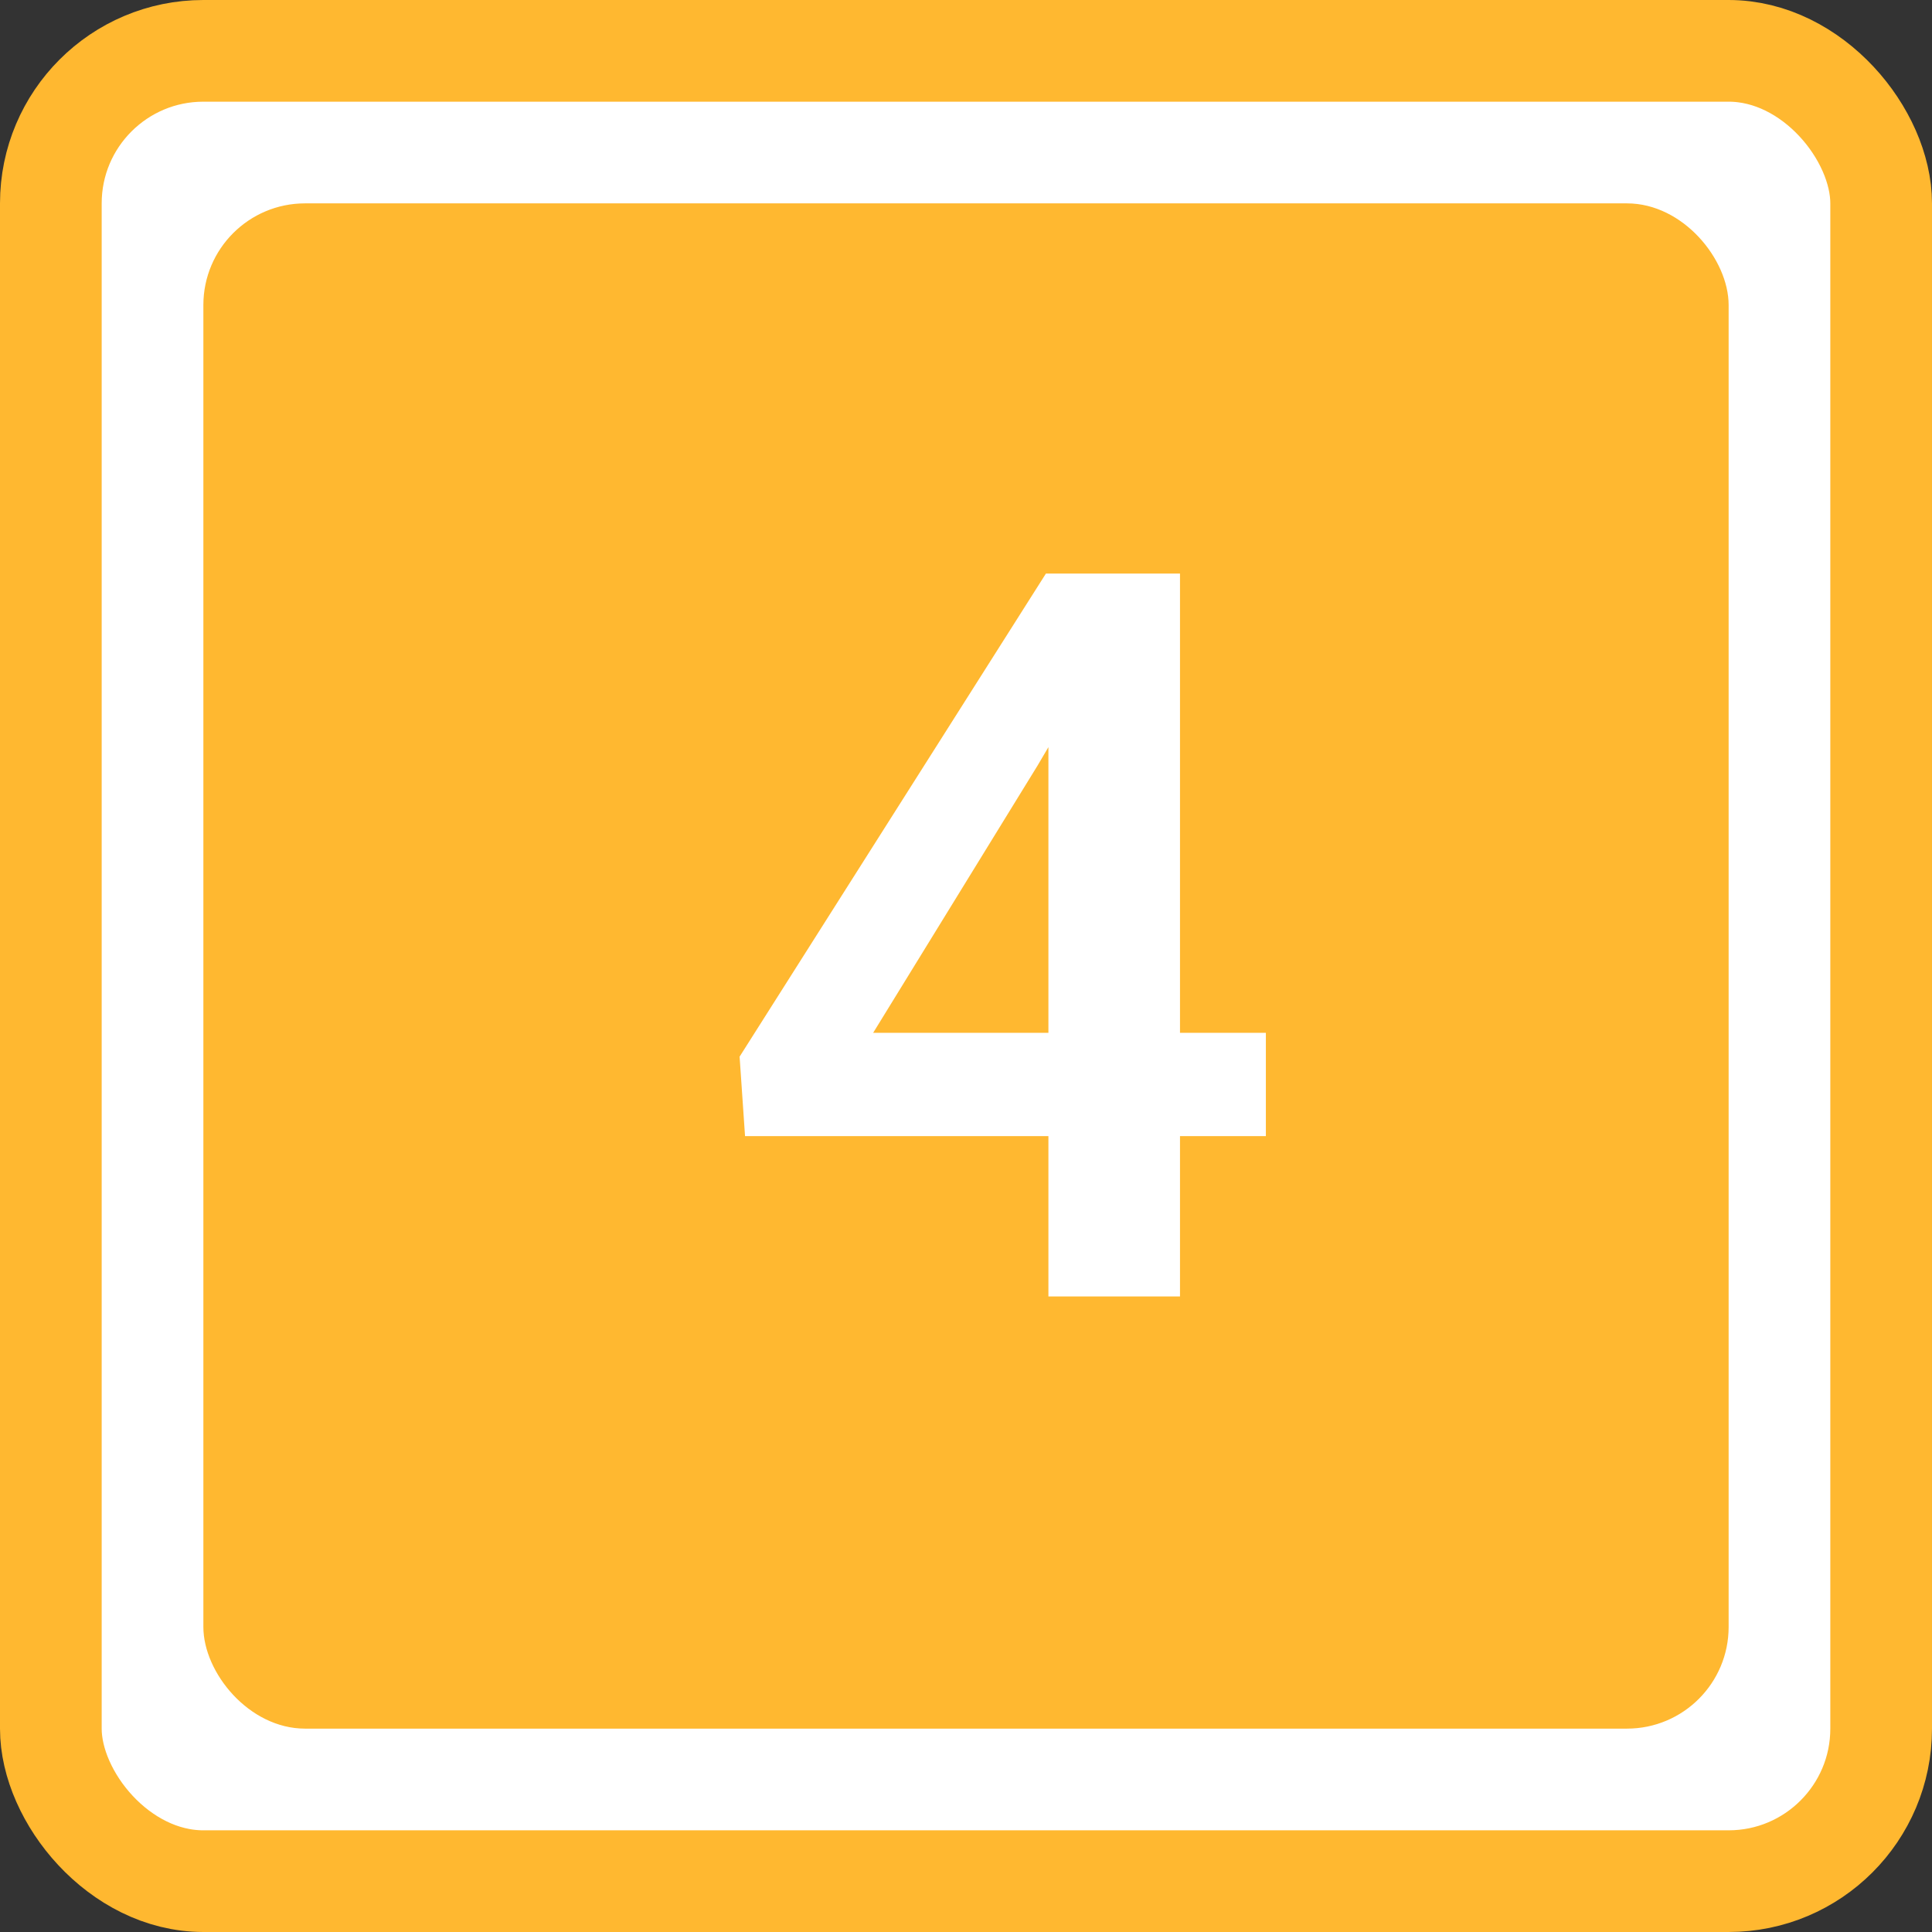
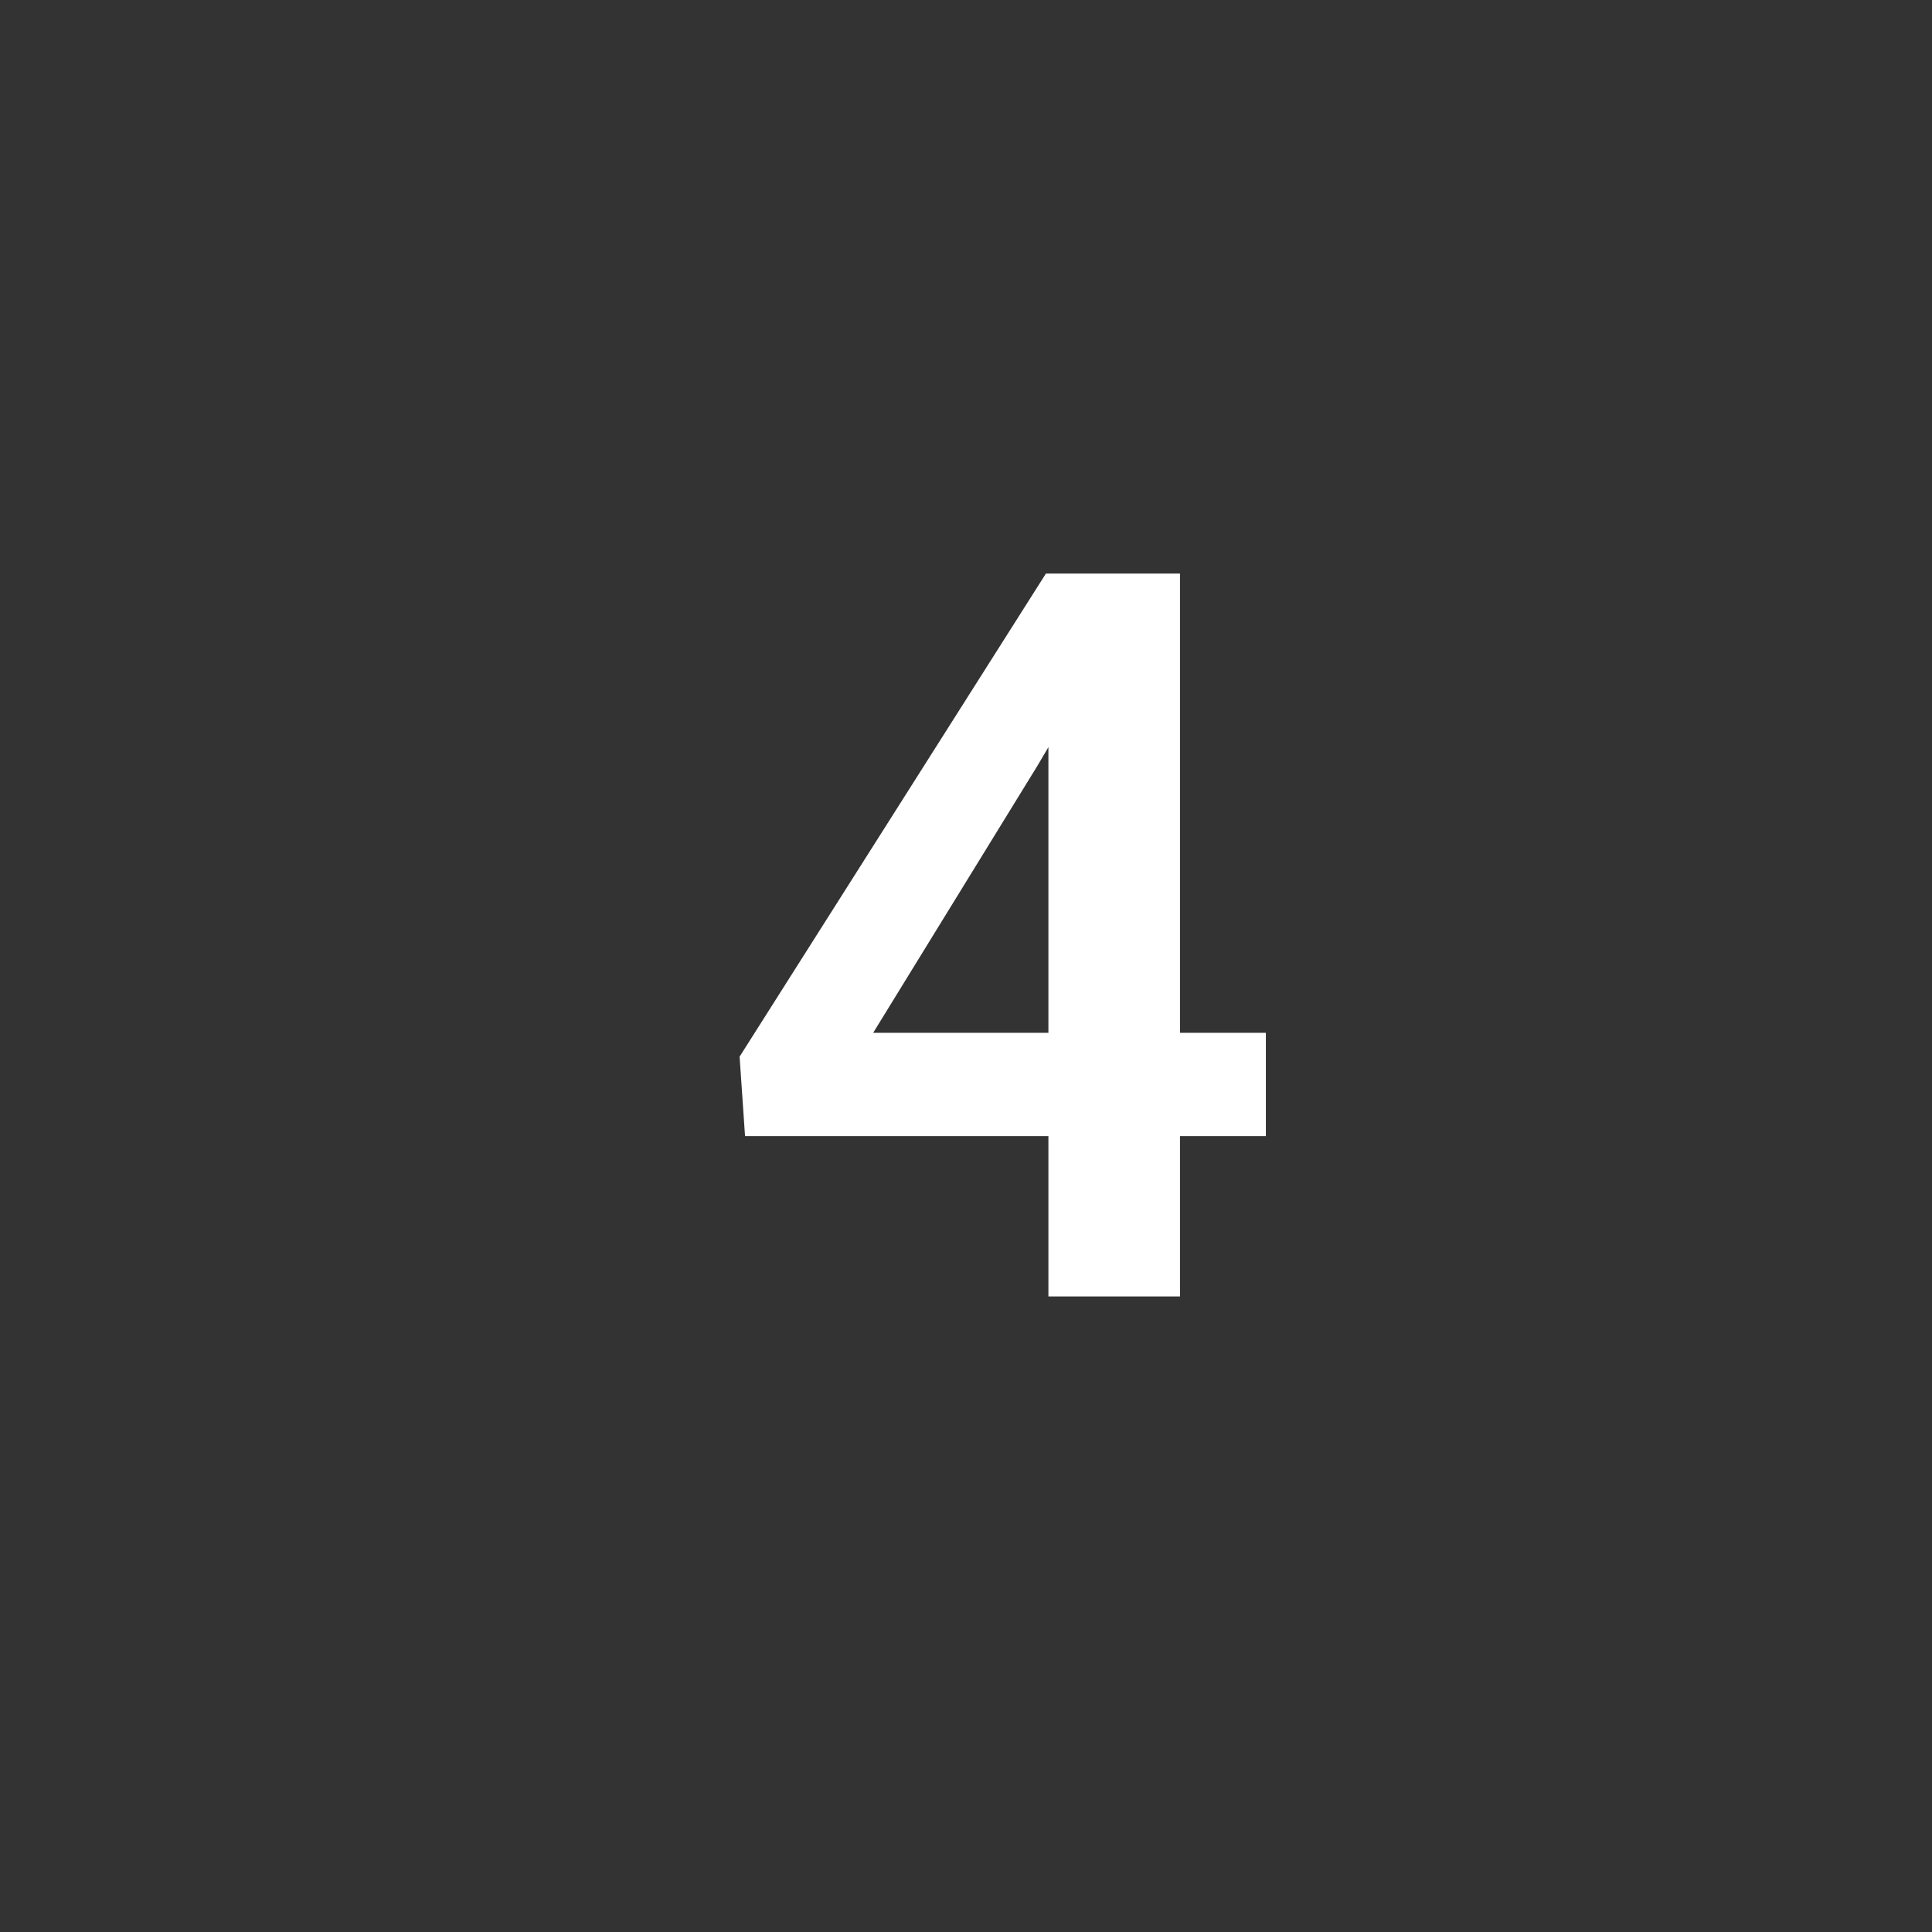
<svg xmlns="http://www.w3.org/2000/svg" width="38" height="38" viewBox="0 0 38 38" fill="none">
  <rect x="0" y="0" width="38" height="38" fill="#333333" stroke="none" />
-   <rect x="1" y="1" width="36" height="36" rx="3" fill="white" stroke="#FFB830" stroke-width="2" />
-   <rect x="4" y="4" width="30" height="30" rx="2" fill="#FFB830" />
-   <path d="M24.898 20.314V22.346H14.654L14.547 20.783L20.572 11.281H22.633L20.406 15.06L17.174 20.314H24.898ZM23.209 11.281V25.5H20.621V11.281H23.209Z" fill="white" />
+   <path d="M24.898 20.314V22.346H14.654L14.547 20.783L20.572 11.281H22.633L20.406 15.06L17.174 20.314H24.898M23.209 11.281V25.5H20.621V11.281H23.209Z" fill="white" />
</svg>